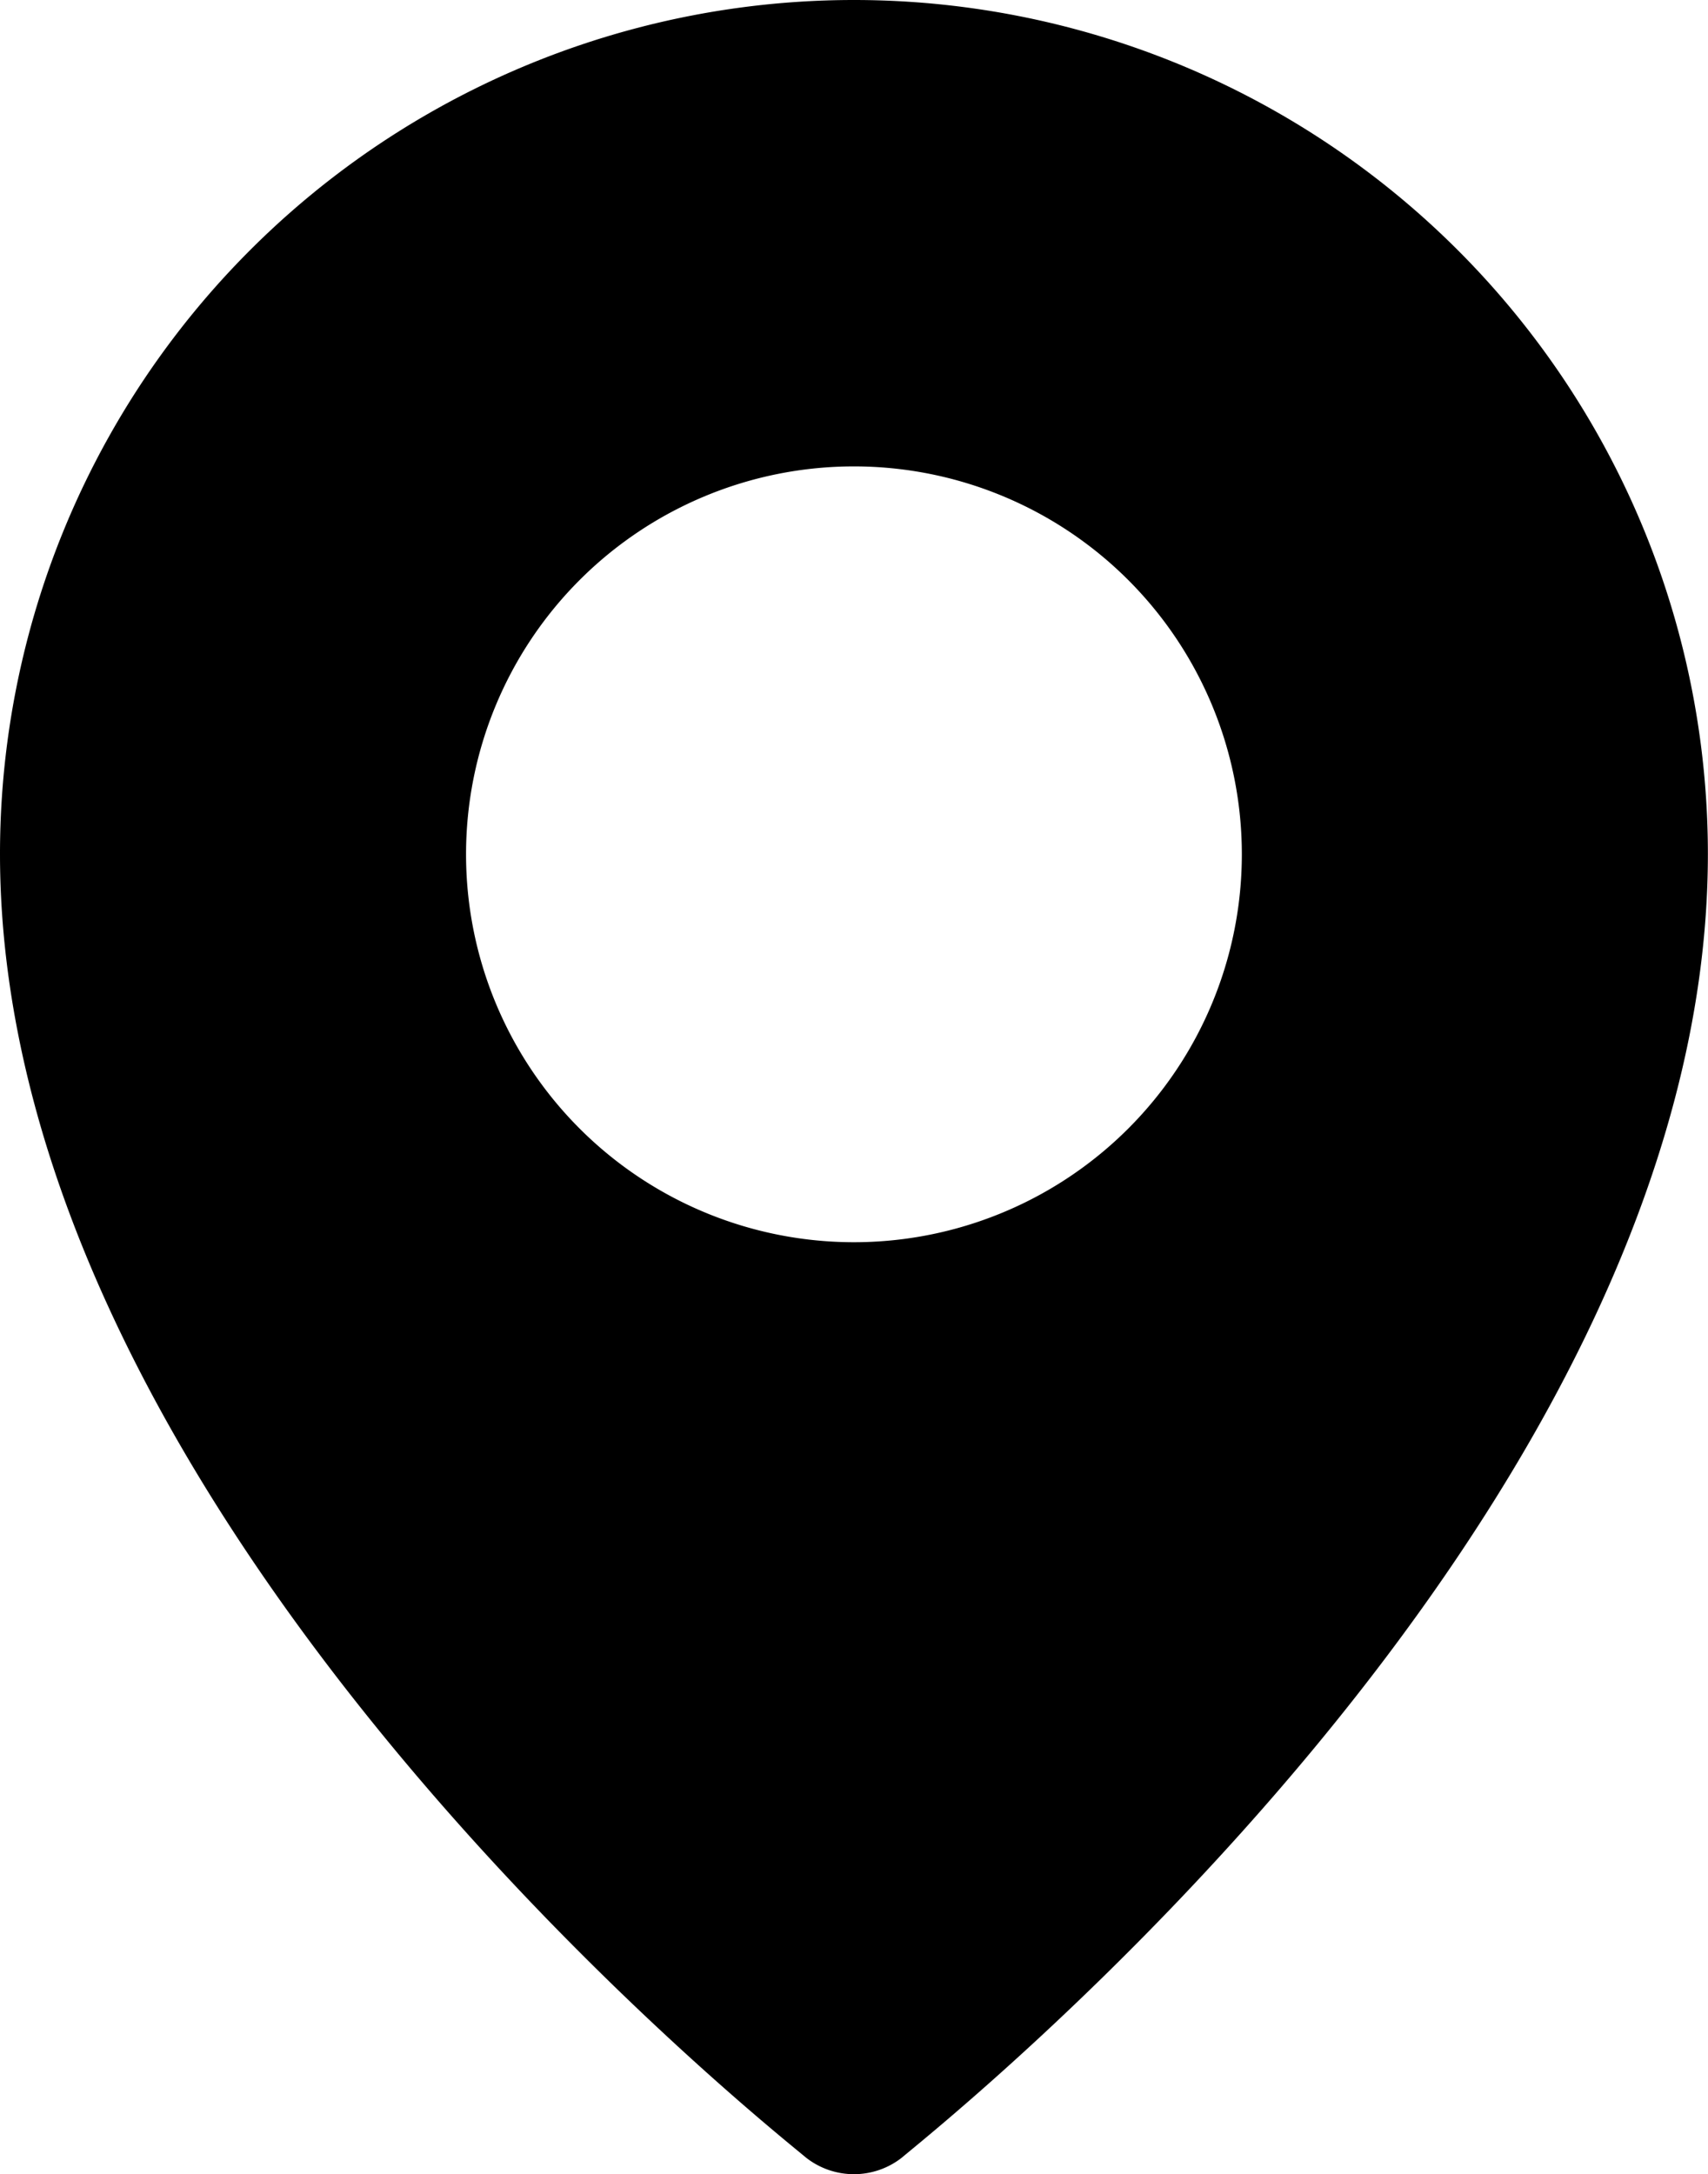
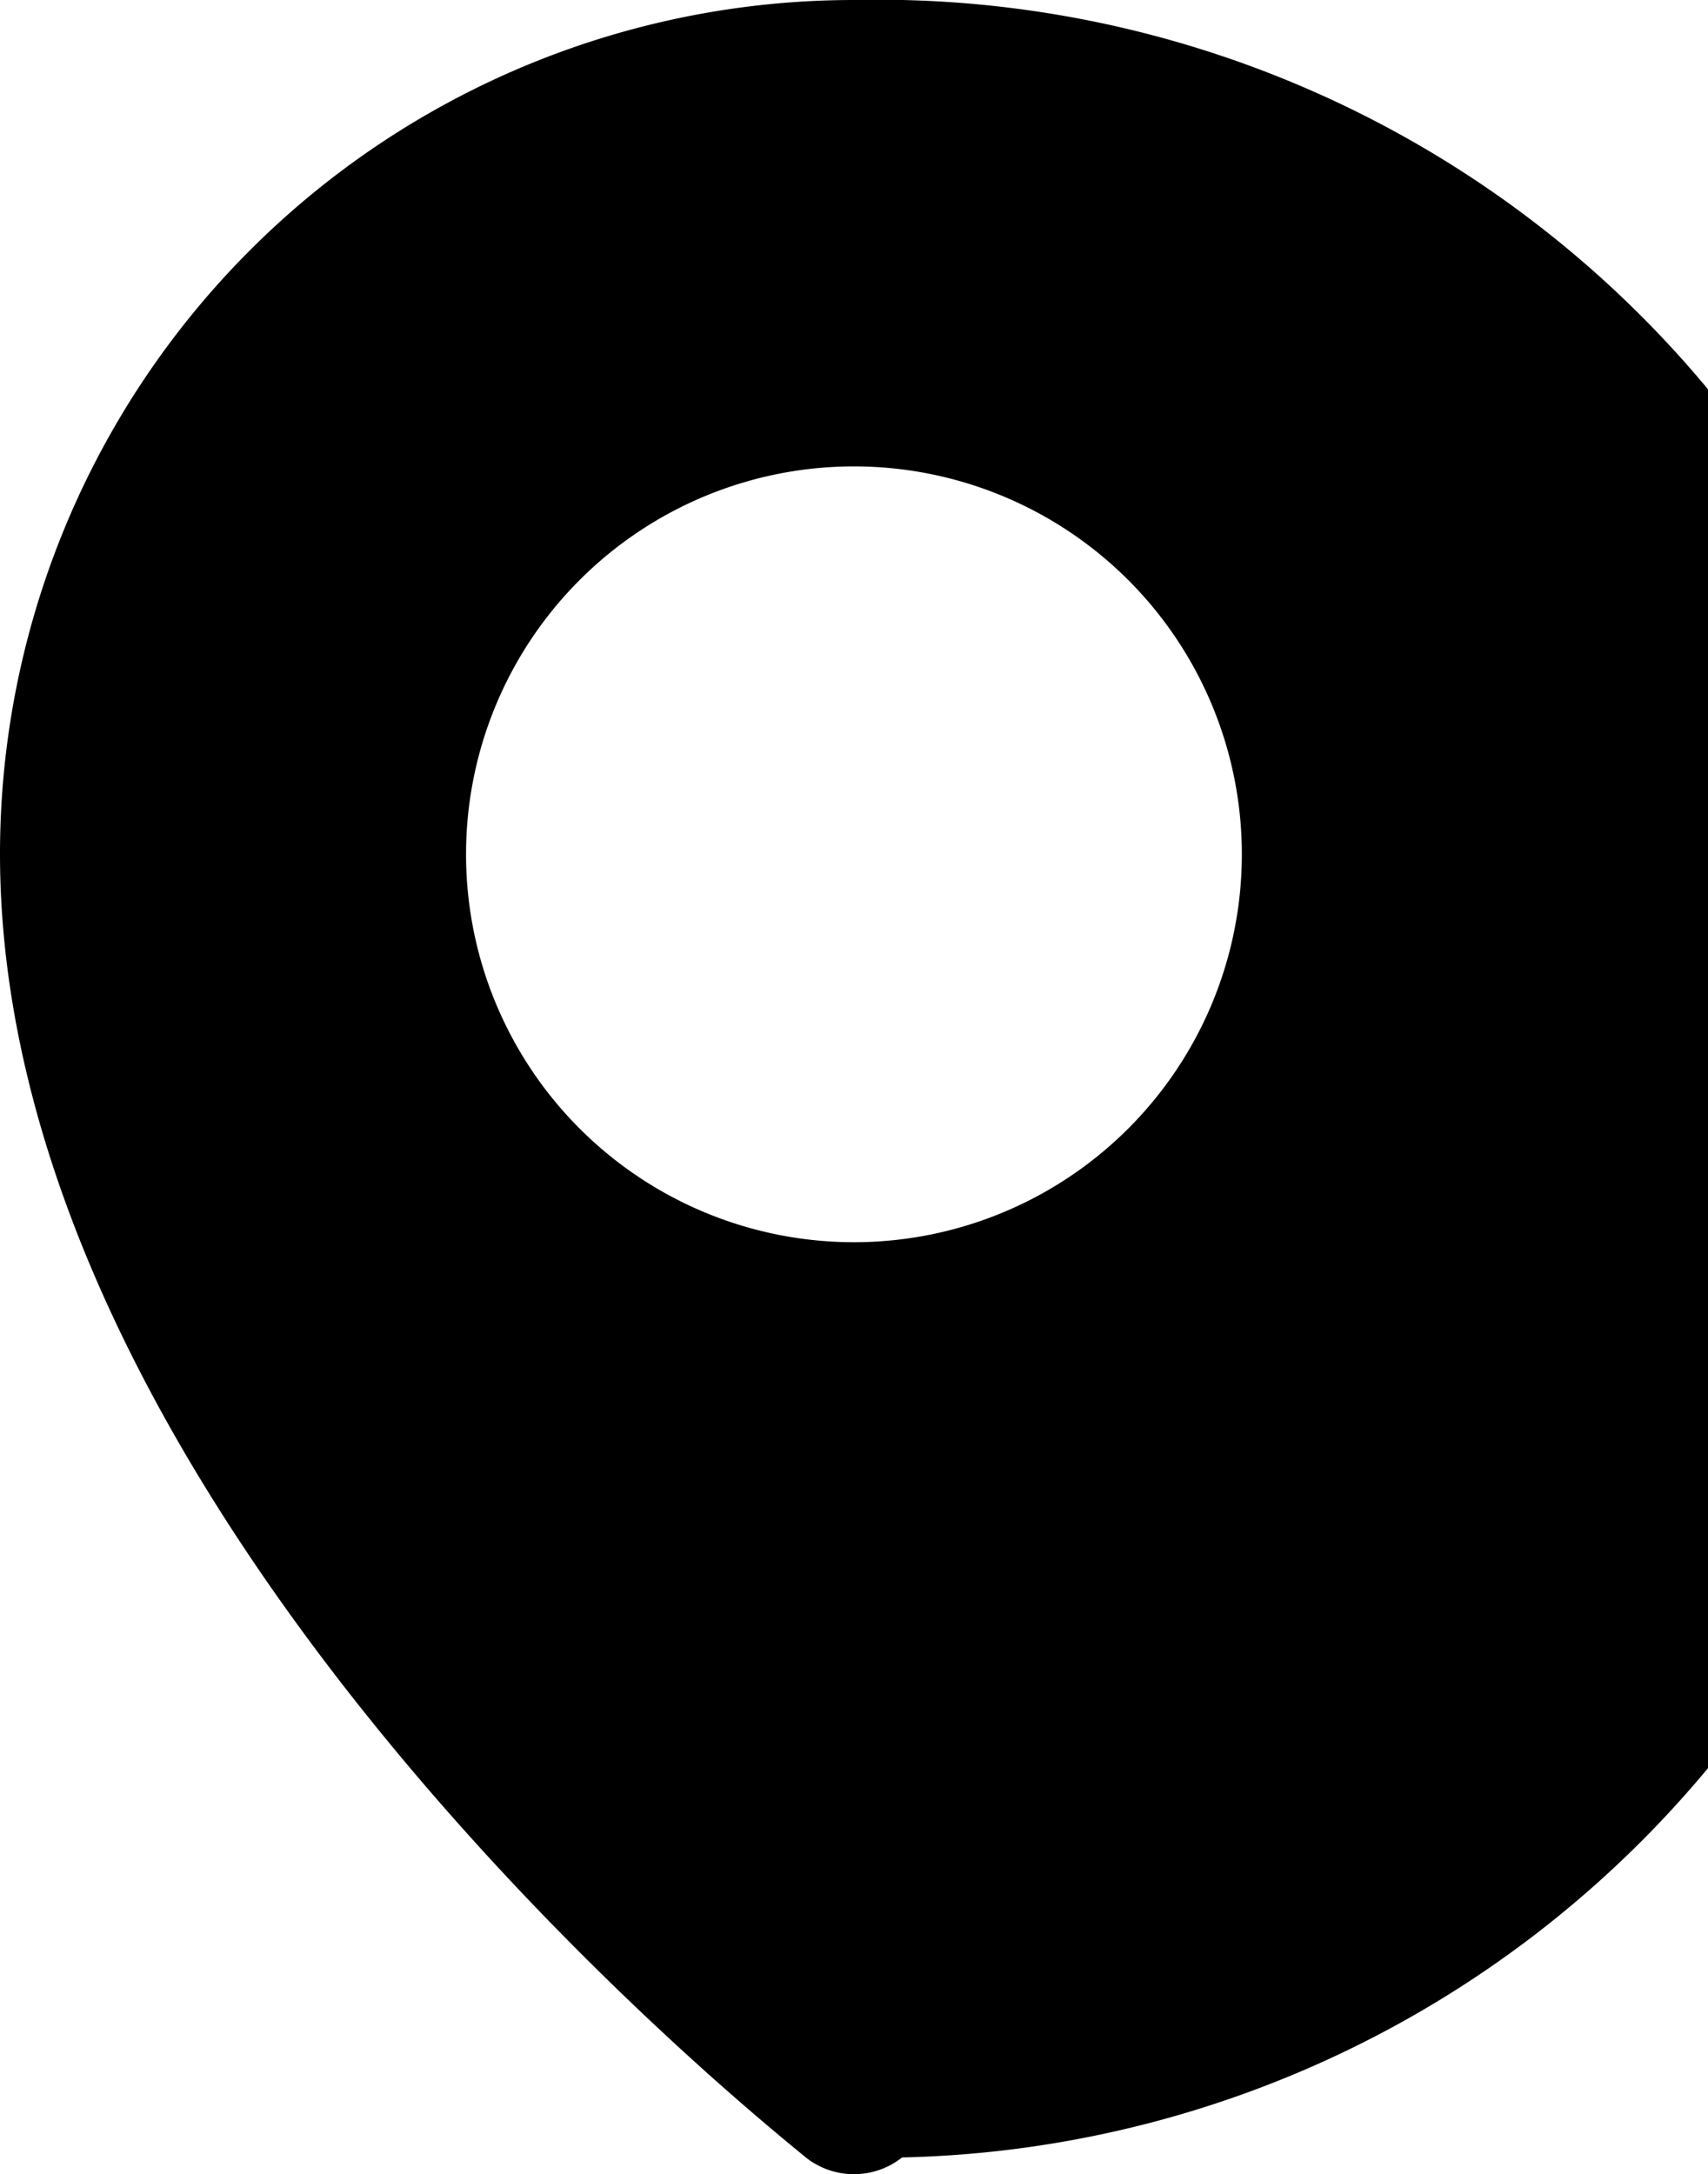
<svg xmlns="http://www.w3.org/2000/svg" width="14.971" height="19.057" viewBox="0 0 14.971 19.057">
-   <path id="location" d="M12.485,2A7.485,7.485,0,0,0,5,9.485c0,5.839,6.8,11.2,7.063,11.425a.68.68,0,0,0,.844,0c.259-.225,7.063-5.587,7.063-11.425A7.485,7.485,0,0,0,12.485,2Zm0,10.888a3.4,3.4,0,1,1,3.4-3.4A3.4,3.4,0,0,1,12.485,12.888Z" transform="translate(-5 -2)" />
+   <path id="location" d="M12.485,2A7.485,7.485,0,0,0,5,9.485c0,5.839,6.8,11.2,7.063,11.425a.68.68,0,0,0,.844,0A7.485,7.485,0,0,0,12.485,2Zm0,10.888a3.4,3.4,0,1,1,3.4-3.4A3.4,3.4,0,0,1,12.485,12.888Z" transform="translate(-5 -2)" />
</svg>